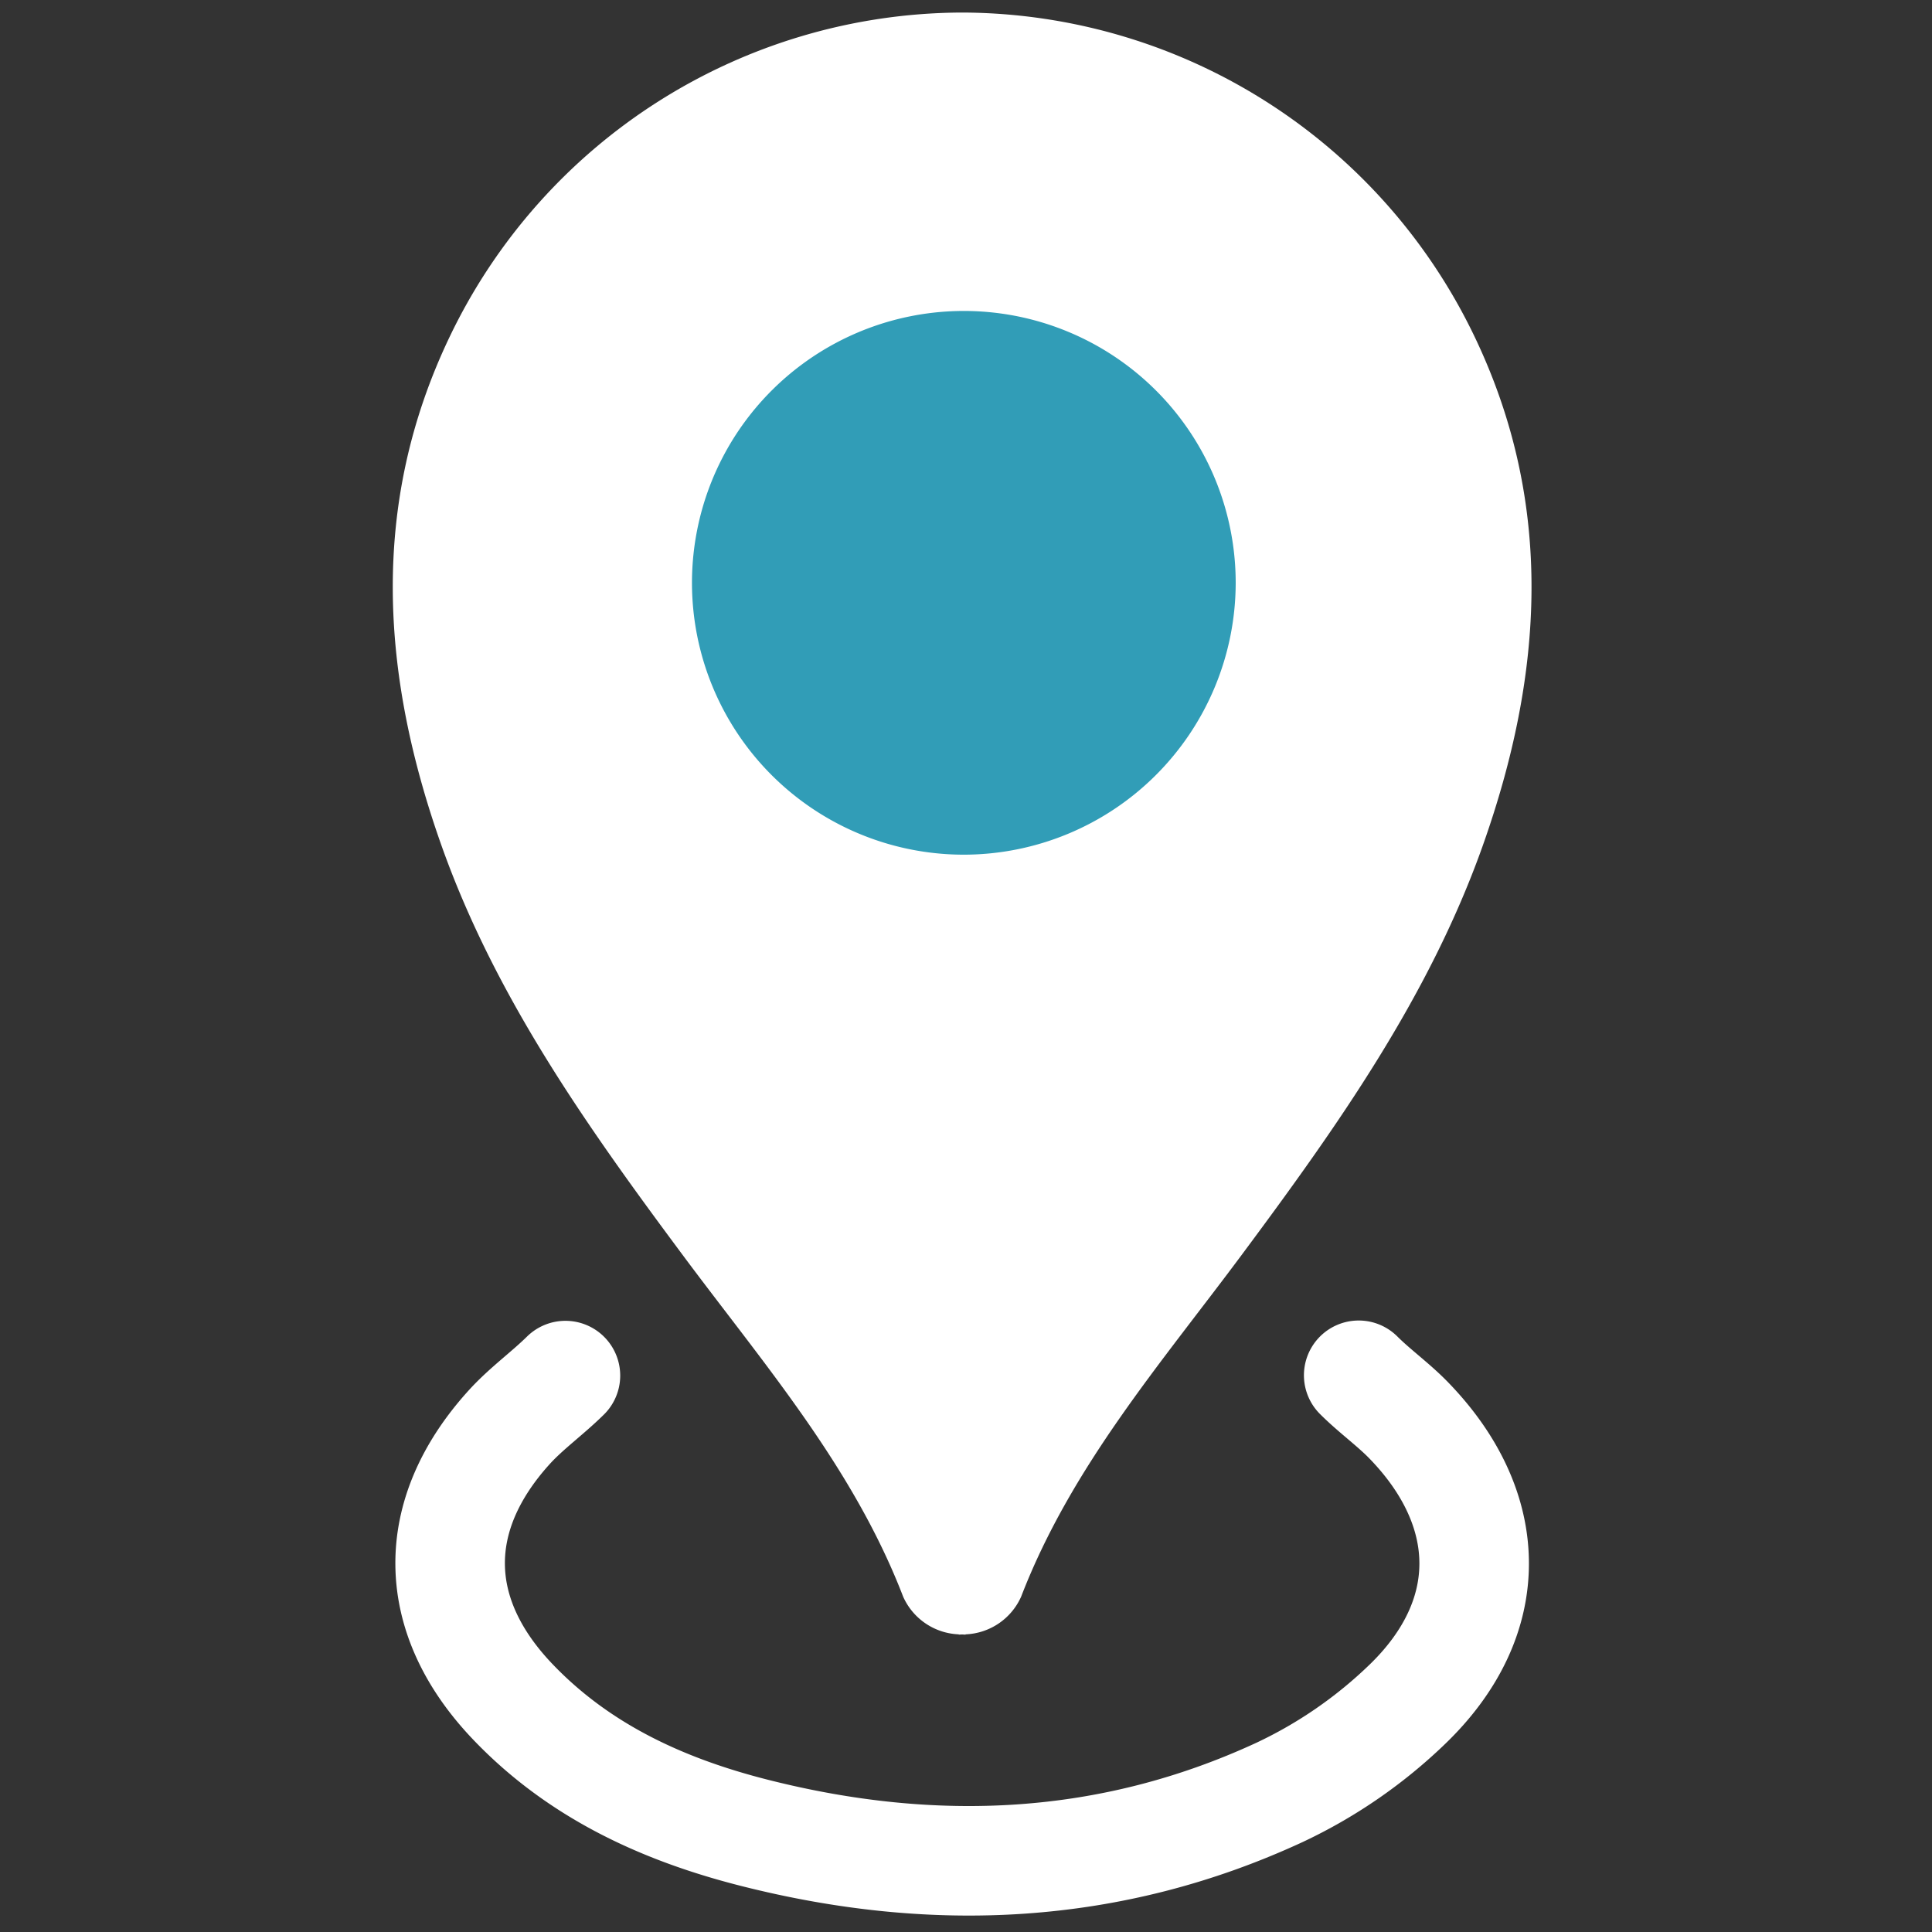
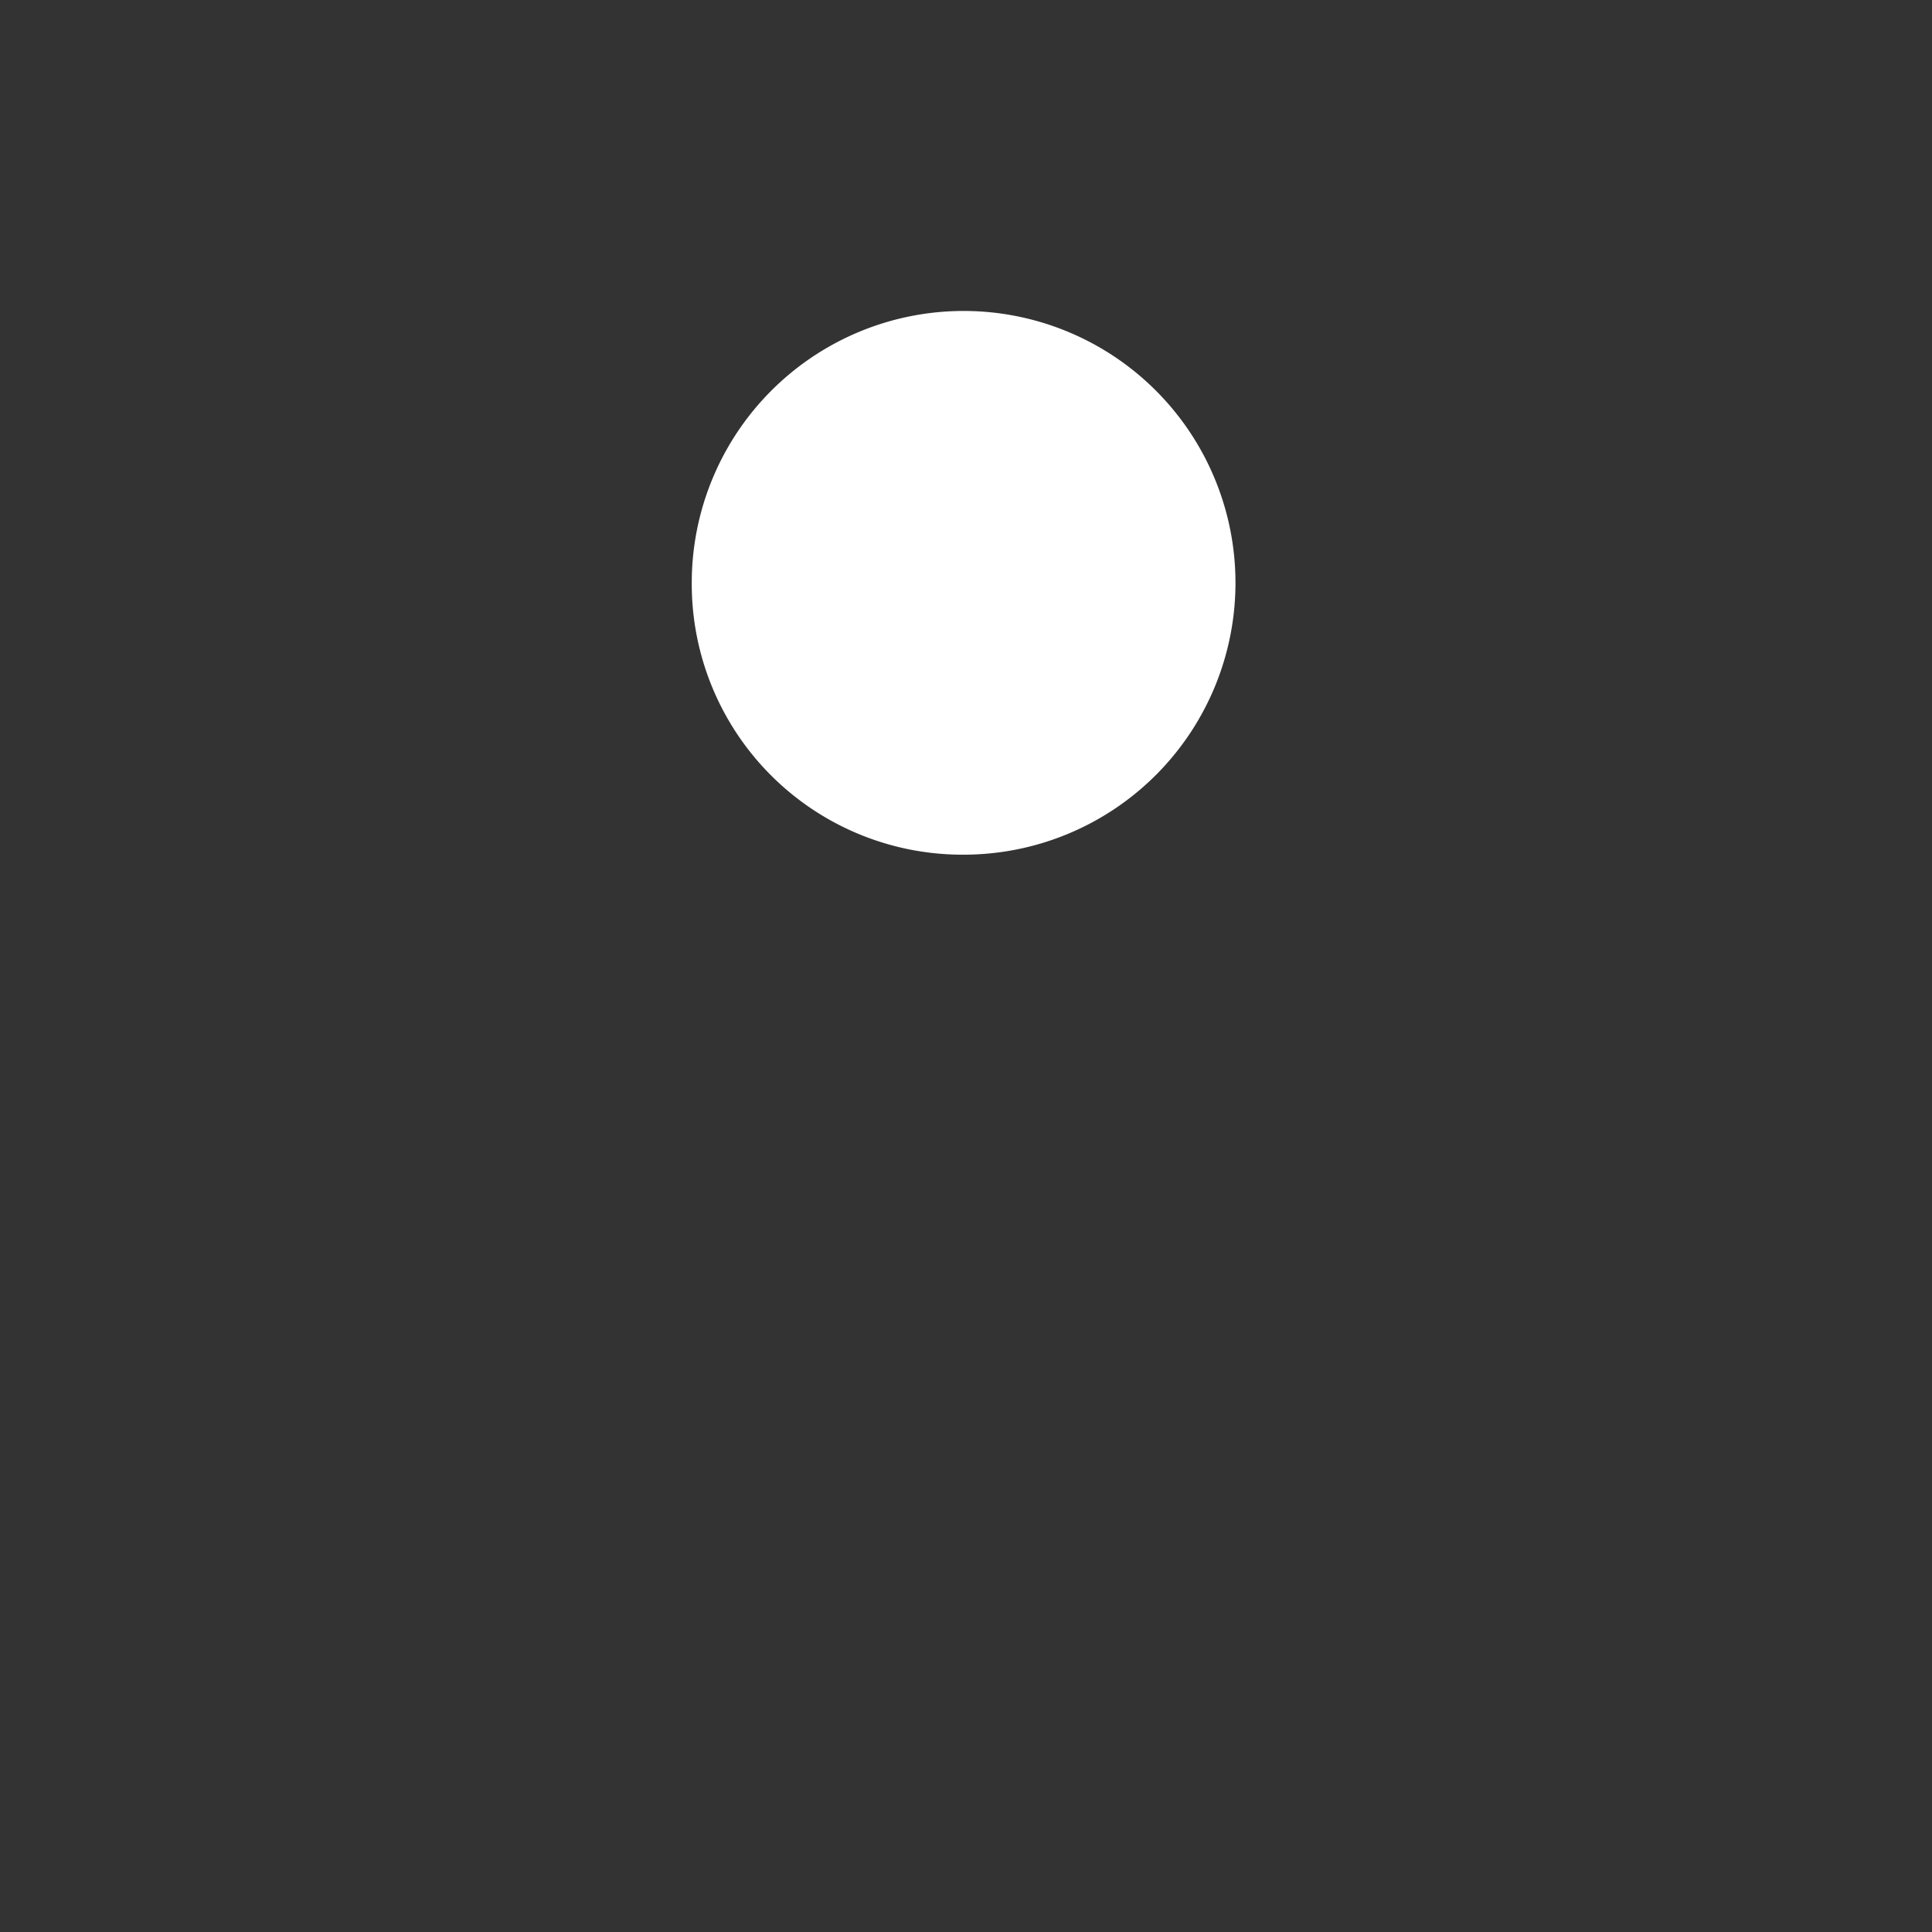
<svg xmlns="http://www.w3.org/2000/svg" id="レイヤー_1" data-name="レイヤー 1" viewBox="0 0 150 150">
  <rect x="0" y="0" width="150" height="150" fill="#333333" stroke="none" />
  <title>mappin</title>
-   <path d="M43.9,106.8c-1.409,1.391-3.053,2.559-4.376,4.021-6.183,6.828-6.1,14.588.249,21.264,5.156,5.42,11.7,8.419,18.825,10.222,13.908,3.524,27.6,2.93,40.715-3.132a36.836,36.836,0,0,0,10-6.9c6.913-6.7,6.769-15.075.076-21.982-1.214-1.254-2.662-2.28-3.9-3.517" fill="none" stroke="#fff" stroke-linecap="round" stroke-miterlimit="10" stroke-width="8.504" />
-   <path d="M114.483,26.132A44.272,44.272,0,0,0,74.915.975h-.429A44.269,44.269,0,0,0,34.919,26.132c-6.245,13.035-5.335,26.278-.648,39.5C38.45,77.416,45.6,87.484,52.986,97.415c6.289,8.46,13.252,16.471,17.133,26.547a4.939,4.939,0,0,0,4.313,2.928v.02c.093,0,.178-.01.269-.01s.176.014.269.01v-.02a4.936,4.936,0,0,0,4.312-2.928c3.882-10.076,10.844-18.087,17.133-26.547,7.383-9.931,14.536-20,18.716-31.787C119.817,52.41,120.728,39.167,114.483,26.132Z" fill="#fff" />
  <path d="M74.828,66.357a21.107,21.107,0,1,0-21.12-21.112A21.017,21.017,0,0,0,74.828,66.357Z" fill="#fff" />
-   <path d="M74.828,66.357A21.107,21.107,0,1,1,95.939,45.284,21.131,21.131,0,0,1,74.828,66.357Z" fill="#319DB7" />
</svg>